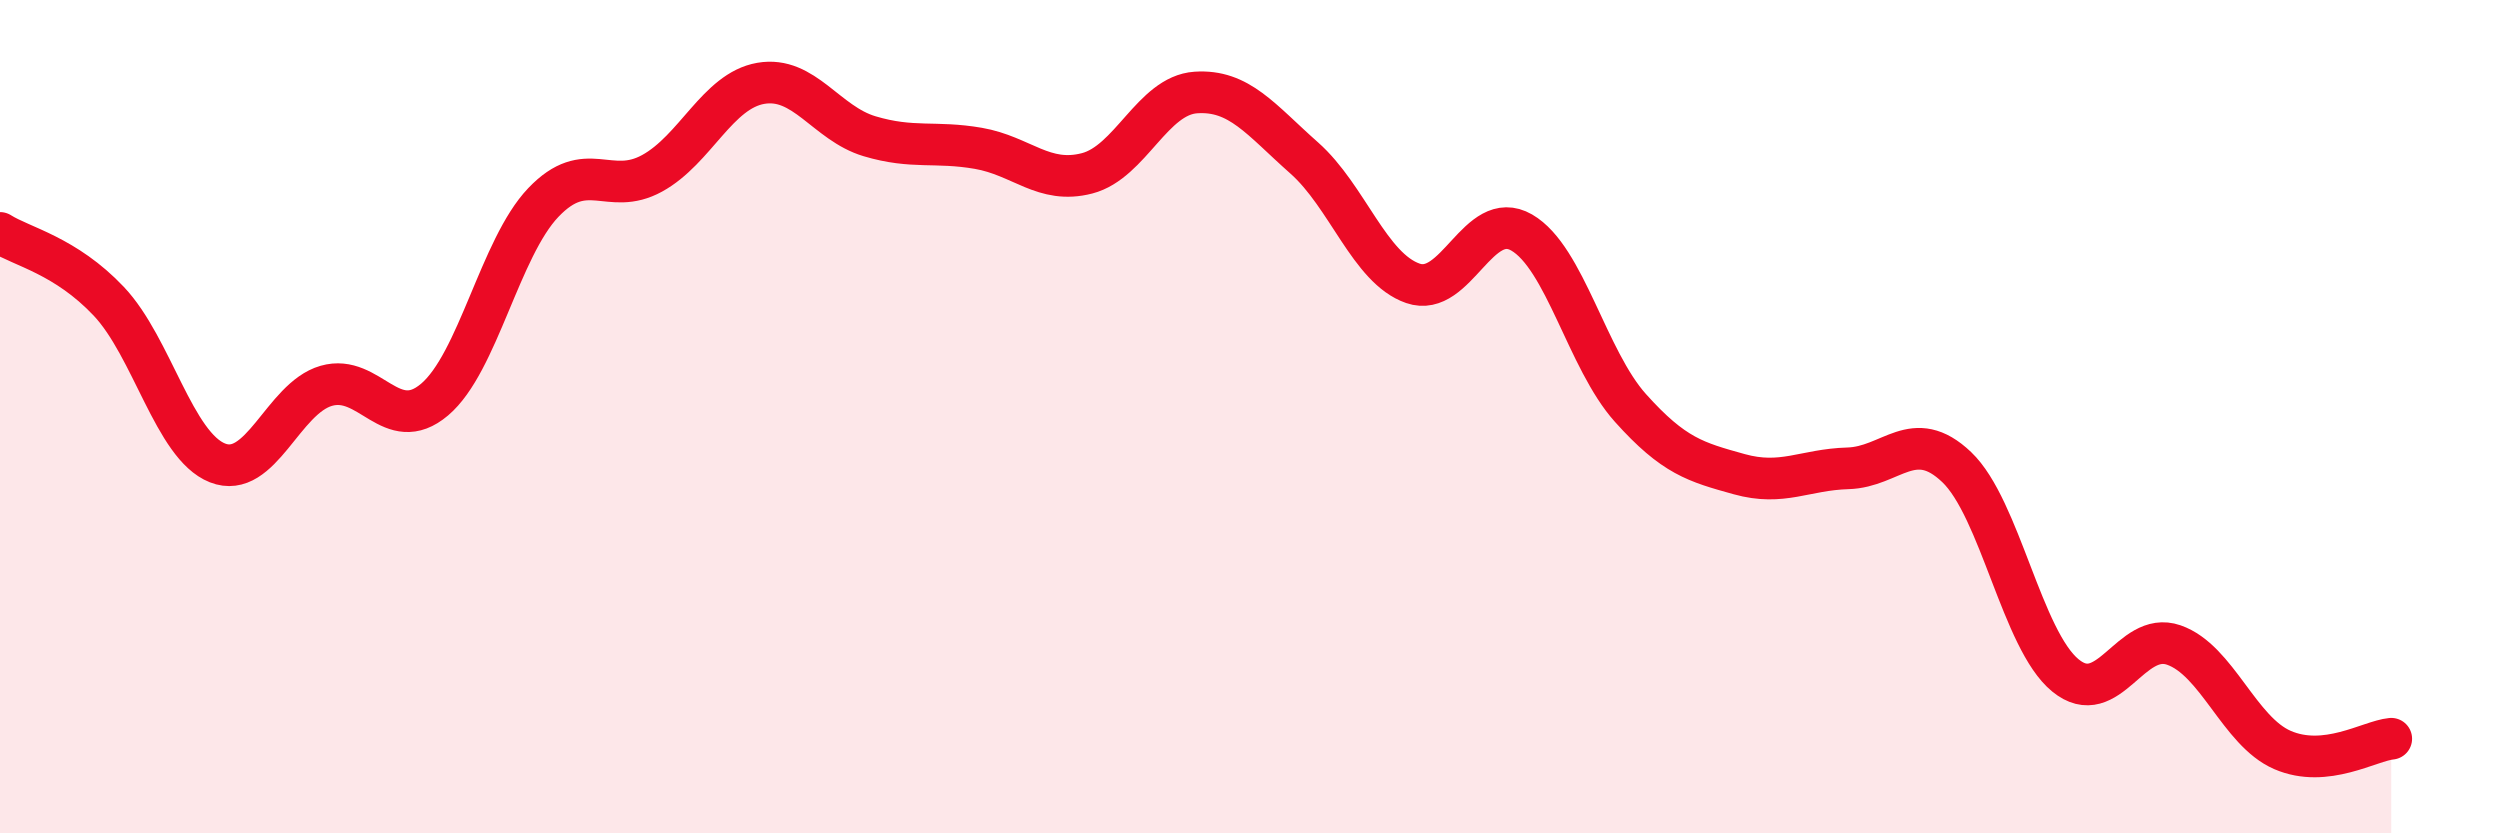
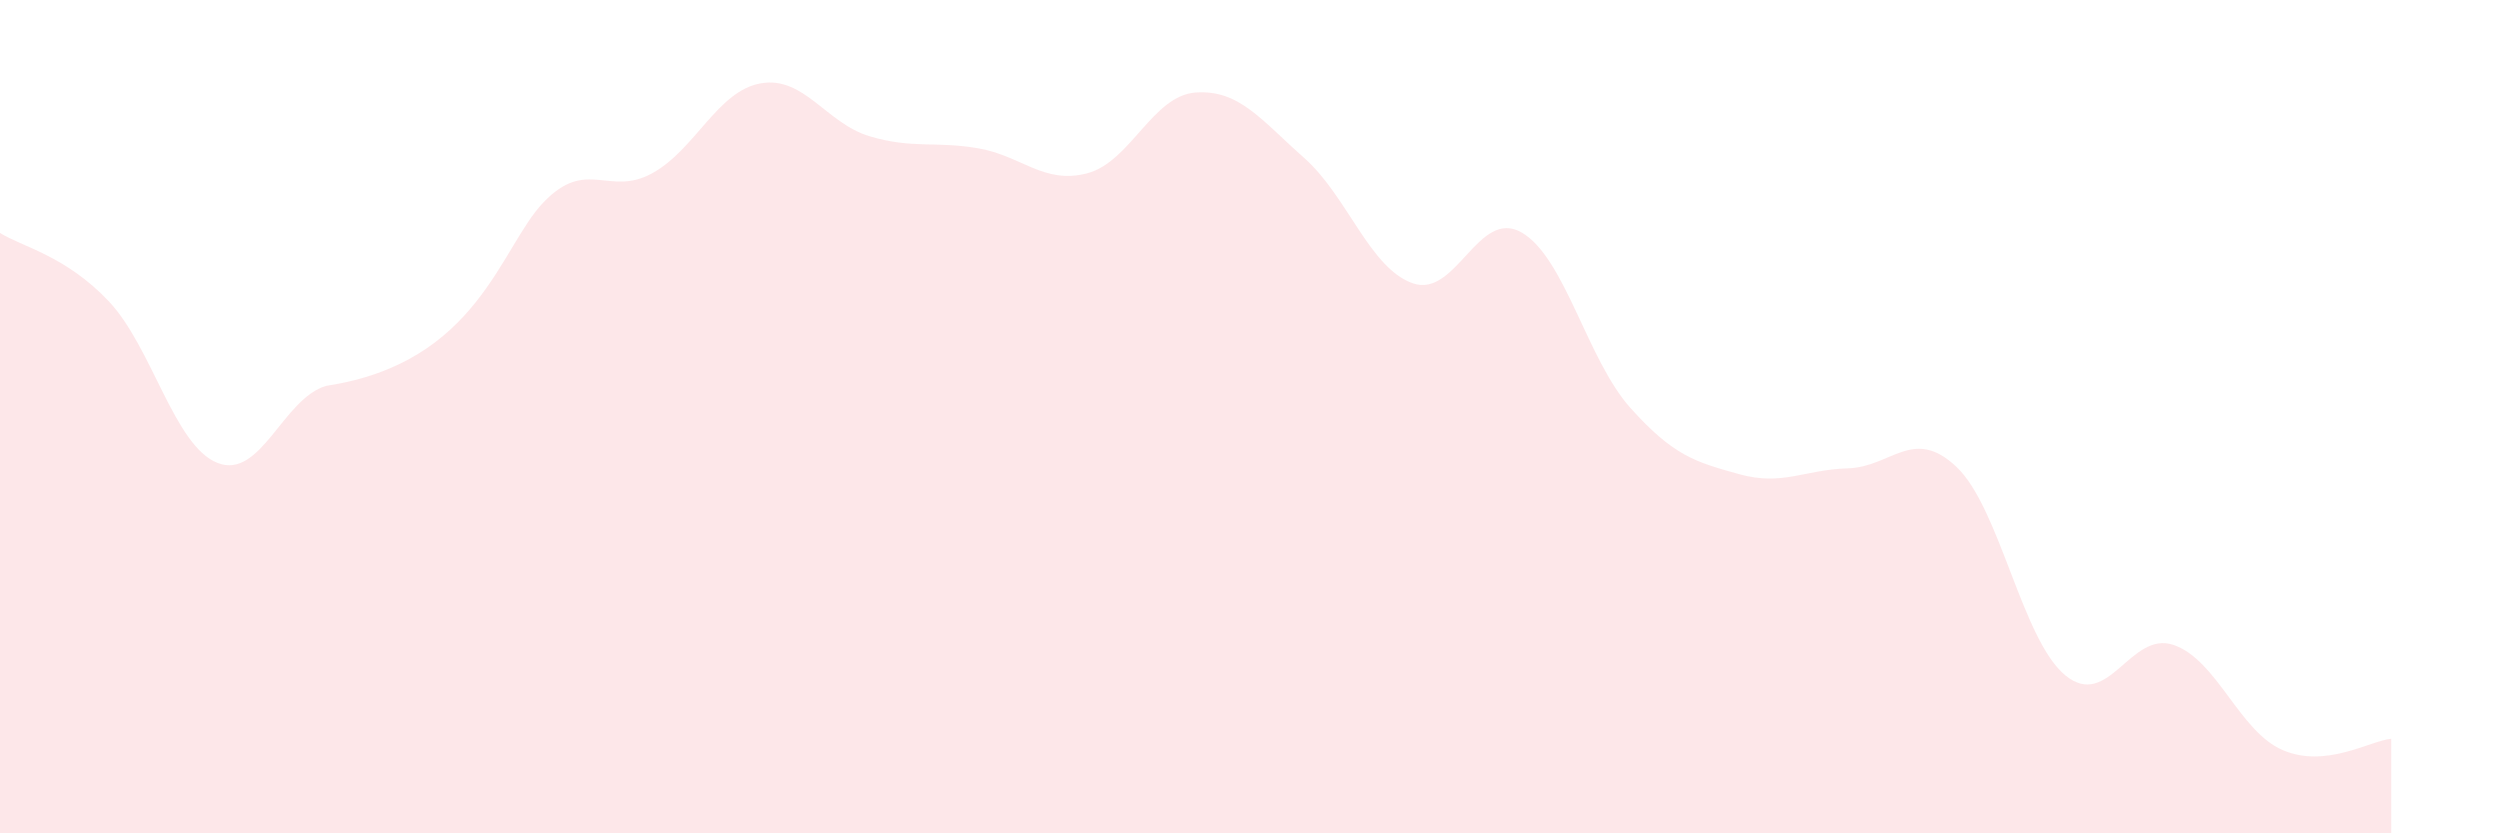
<svg xmlns="http://www.w3.org/2000/svg" width="60" height="20" viewBox="0 0 60 20">
-   <path d="M 0,5.59 C 0.52,5.92 1.57,6.13 2.61,7.23 C 3.65,8.33 4.18,10.7 5.22,11.11 C 6.26,11.52 6.79,9.56 7.83,9.26 C 8.87,8.96 9.39,10.47 10.43,9.59 C 11.47,8.71 12,5.95 13.04,4.86 C 14.08,3.77 14.61,4.73 15.65,4.16 C 16.69,3.59 17.22,2.18 18.26,2 C 19.3,1.82 19.83,2.96 20.87,3.27 C 21.91,3.58 22.44,3.38 23.48,3.56 C 24.52,3.74 25.05,4.43 26.09,4.16 C 27.13,3.89 27.66,2.29 28.7,2.22 C 29.74,2.15 30.26,2.87 31.3,3.79 C 32.34,4.71 32.87,6.44 33.91,6.8 C 34.95,7.16 35.48,4.98 36.52,5.58 C 37.56,6.18 38.09,8.63 39.13,9.79 C 40.17,10.95 40.7,11.09 41.74,11.38 C 42.78,11.67 43.31,11.27 44.35,11.24 C 45.39,11.21 45.92,10.22 46.96,11.21 C 48,12.2 48.53,15.36 49.57,16.21 C 50.61,17.06 51.13,15.12 52.17,15.48 C 53.21,15.84 53.74,17.55 54.78,18 C 55.82,18.45 56.87,17.78 57.39,17.73L57.39 20L0 20Z" fill="#EB0A25" opacity="0.1" stroke-linecap="round" stroke-linejoin="round" />
-   <path d="M 0,5.59 C 0.52,5.92 1.57,6.13 2.61,7.23 C 3.65,8.33 4.18,10.7 5.22,11.11 C 6.26,11.52 6.79,9.56 7.83,9.26 C 8.87,8.96 9.39,10.47 10.43,9.59 C 11.47,8.71 12,5.95 13.04,4.86 C 14.08,3.77 14.61,4.73 15.65,4.16 C 16.69,3.59 17.22,2.18 18.26,2 C 19.3,1.82 19.83,2.96 20.87,3.27 C 21.91,3.58 22.44,3.38 23.48,3.56 C 24.52,3.74 25.05,4.43 26.09,4.16 C 27.13,3.89 27.66,2.29 28.7,2.22 C 29.74,2.15 30.26,2.87 31.3,3.79 C 32.34,4.71 32.87,6.44 33.91,6.8 C 34.95,7.16 35.48,4.98 36.52,5.58 C 37.56,6.18 38.09,8.63 39.13,9.79 C 40.17,10.95 40.7,11.09 41.74,11.38 C 42.78,11.67 43.31,11.27 44.35,11.24 C 45.39,11.21 45.92,10.22 46.96,11.21 C 48,12.2 48.53,15.36 49.57,16.21 C 50.61,17.06 51.13,15.12 52.17,15.48 C 53.21,15.84 53.74,17.55 54.78,18 C 55.82,18.45 56.87,17.78 57.39,17.73" stroke="#EB0A25" stroke-width="1" fill="none" stroke-linecap="round" stroke-linejoin="round" />
+   <path d="M 0,5.59 C 0.52,5.92 1.57,6.13 2.61,7.23 C 3.65,8.33 4.18,10.7 5.22,11.11 C 6.26,11.52 6.79,9.56 7.83,9.26 C 11.47,8.71 12,5.95 13.04,4.86 C 14.08,3.77 14.61,4.73 15.65,4.16 C 16.69,3.59 17.22,2.18 18.26,2 C 19.3,1.82 19.83,2.96 20.87,3.27 C 21.91,3.58 22.44,3.38 23.48,3.56 C 24.52,3.74 25.05,4.43 26.09,4.16 C 27.13,3.89 27.66,2.29 28.7,2.22 C 29.74,2.15 30.26,2.87 31.3,3.79 C 32.34,4.71 32.87,6.44 33.91,6.8 C 34.95,7.16 35.48,4.98 36.52,5.58 C 37.56,6.18 38.09,8.63 39.13,9.79 C 40.17,10.95 40.7,11.09 41.74,11.38 C 42.78,11.67 43.31,11.27 44.35,11.24 C 45.39,11.21 45.92,10.22 46.96,11.21 C 48,12.2 48.53,15.36 49.57,16.21 C 50.61,17.06 51.13,15.12 52.17,15.48 C 53.21,15.84 53.74,17.55 54.78,18 C 55.82,18.45 56.87,17.78 57.39,17.73L57.39 20L0 20Z" fill="#EB0A25" opacity="0.1" stroke-linecap="round" stroke-linejoin="round" />
</svg>